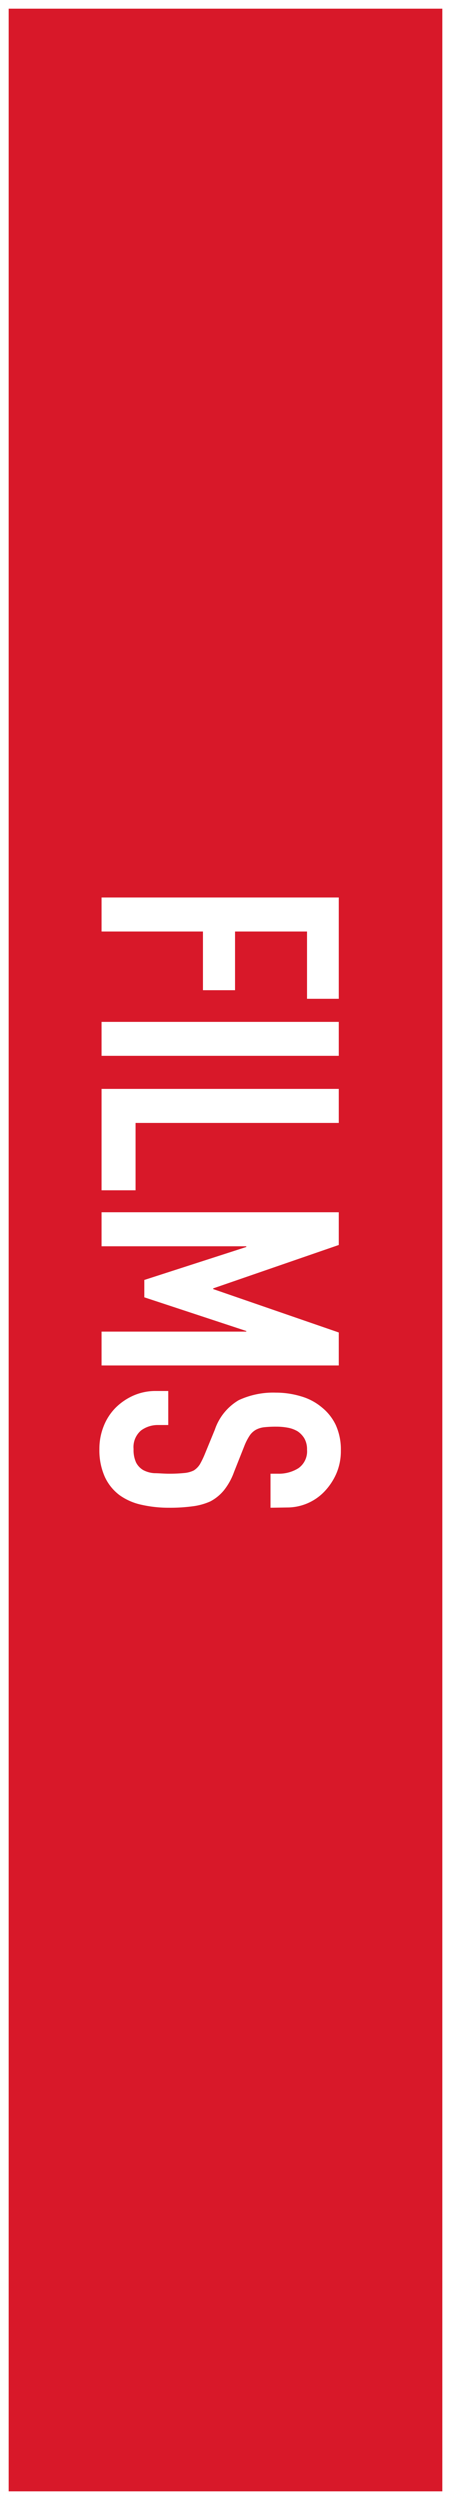
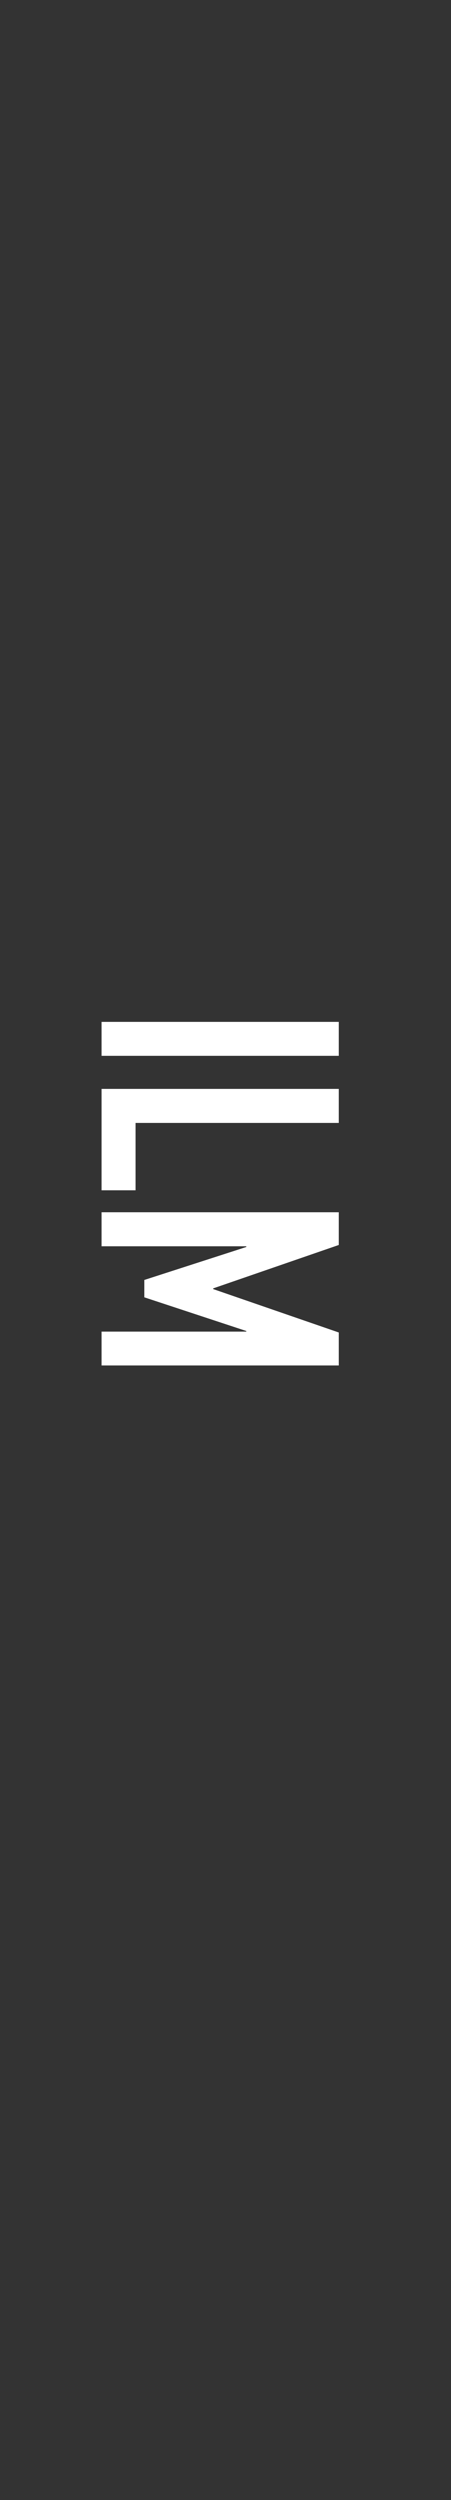
<svg xmlns="http://www.w3.org/2000/svg" id="レイヤー_1" data-name="レイヤー 1" viewBox="0 0 52 288">
  <rect x="0" y="0" width="52" height="288" fill="#333333" stroke="none" />
  <defs>
    <style>.cls-1{fill:#d81829;}.cls-2{fill:#fff;}</style>
  </defs>
-   <rect class="cls-1" x="0.5" y="0.5" width="51" height="287" />
-   <path class="cls-2" d="M984.6,397V683h-50V397h50m1-1h-52V684h52V396Z" transform="translate(-933.6 -396)" />
-   <path class="cls-2" d="M945.31,499.39h27.35v11.67H969v-7.75h-8.3v6.76H957v-6.76H945.31Z" transform="translate(-933.6 -396)" />
  <path class="cls-2" d="M945.31,513.72h27.35v3.91H945.31Z" transform="translate(-933.6 -396)" />
  <path class="cls-2" d="M945.31,521.44h27.35v3.92H949.23v7.76h-3.92Z" transform="translate(-933.6 -396)" />
  <path class="cls-2" d="M945.31,535.65h27.35v3.77l-14.48,5v.08l14.48,5v3.8H945.31V549.4H962v-.07l-11.76-3.88v-2L962,539.65v-.08H945.31Z" transform="translate(-933.6 -396)" />
-   <path class="cls-2" d="M964.79,569.69v-3.92h.88a4.23,4.23,0,0,0,2.33-.63,2.37,2.37,0,0,0,1-2.14,2.5,2.5,0,0,0-.31-1.3,2.6,2.6,0,0,0-.77-.81,3.39,3.39,0,0,0-1.13-.42,7.15,7.15,0,0,0-1.33-.12,12.38,12.38,0,0,0-1.34.06,2.63,2.63,0,0,0-1,.29,2.11,2.11,0,0,0-.73.67,6.38,6.38,0,0,0-.62,1.21l-1.19,3a7.34,7.34,0,0,1-1.17,2.11,5.11,5.11,0,0,1-1.56,1.27,7.19,7.19,0,0,1-2.09.57,19.35,19.35,0,0,1-2.67.16,14.16,14.16,0,0,1-3.21-.35,6.78,6.78,0,0,1-2.51-1.11,5.52,5.52,0,0,1-1.69-2.11,7.5,7.5,0,0,1-.62-3.19,7,7,0,0,1,.5-2.65,6.27,6.27,0,0,1,1.38-2.12,6.83,6.83,0,0,1,2.06-1.4,6.32,6.32,0,0,1,2.55-.52H953v3.92H951.8a3.24,3.24,0,0,0-1.94.63,2.51,2.51,0,0,0-.86,2.14,3.45,3.45,0,0,0,.29,1.55,2.15,2.15,0,0,0,.82.87,3.15,3.15,0,0,0,1.29.36c.5,0,1.06.06,1.67.06a16.77,16.77,0,0,0,1.77-.08,3.07,3.07,0,0,0,1.11-.3,2.26,2.26,0,0,0,.7-.71,10.19,10.19,0,0,0,.57-1.18l1.15-2.8a6.27,6.27,0,0,1,2.75-3.4,9.4,9.4,0,0,1,4.28-.87,10,10,0,0,1,2.92.43,6.52,6.52,0,0,1,2.39,1.27,5.83,5.83,0,0,1,1.59,2,6.83,6.83,0,0,1,.6,3,6.5,6.5,0,0,1-.54,2.67,7.15,7.15,0,0,1-1.42,2.09,5.94,5.94,0,0,1-4.23,1.77Z" transform="translate(-933.6 -396)" />
</svg>